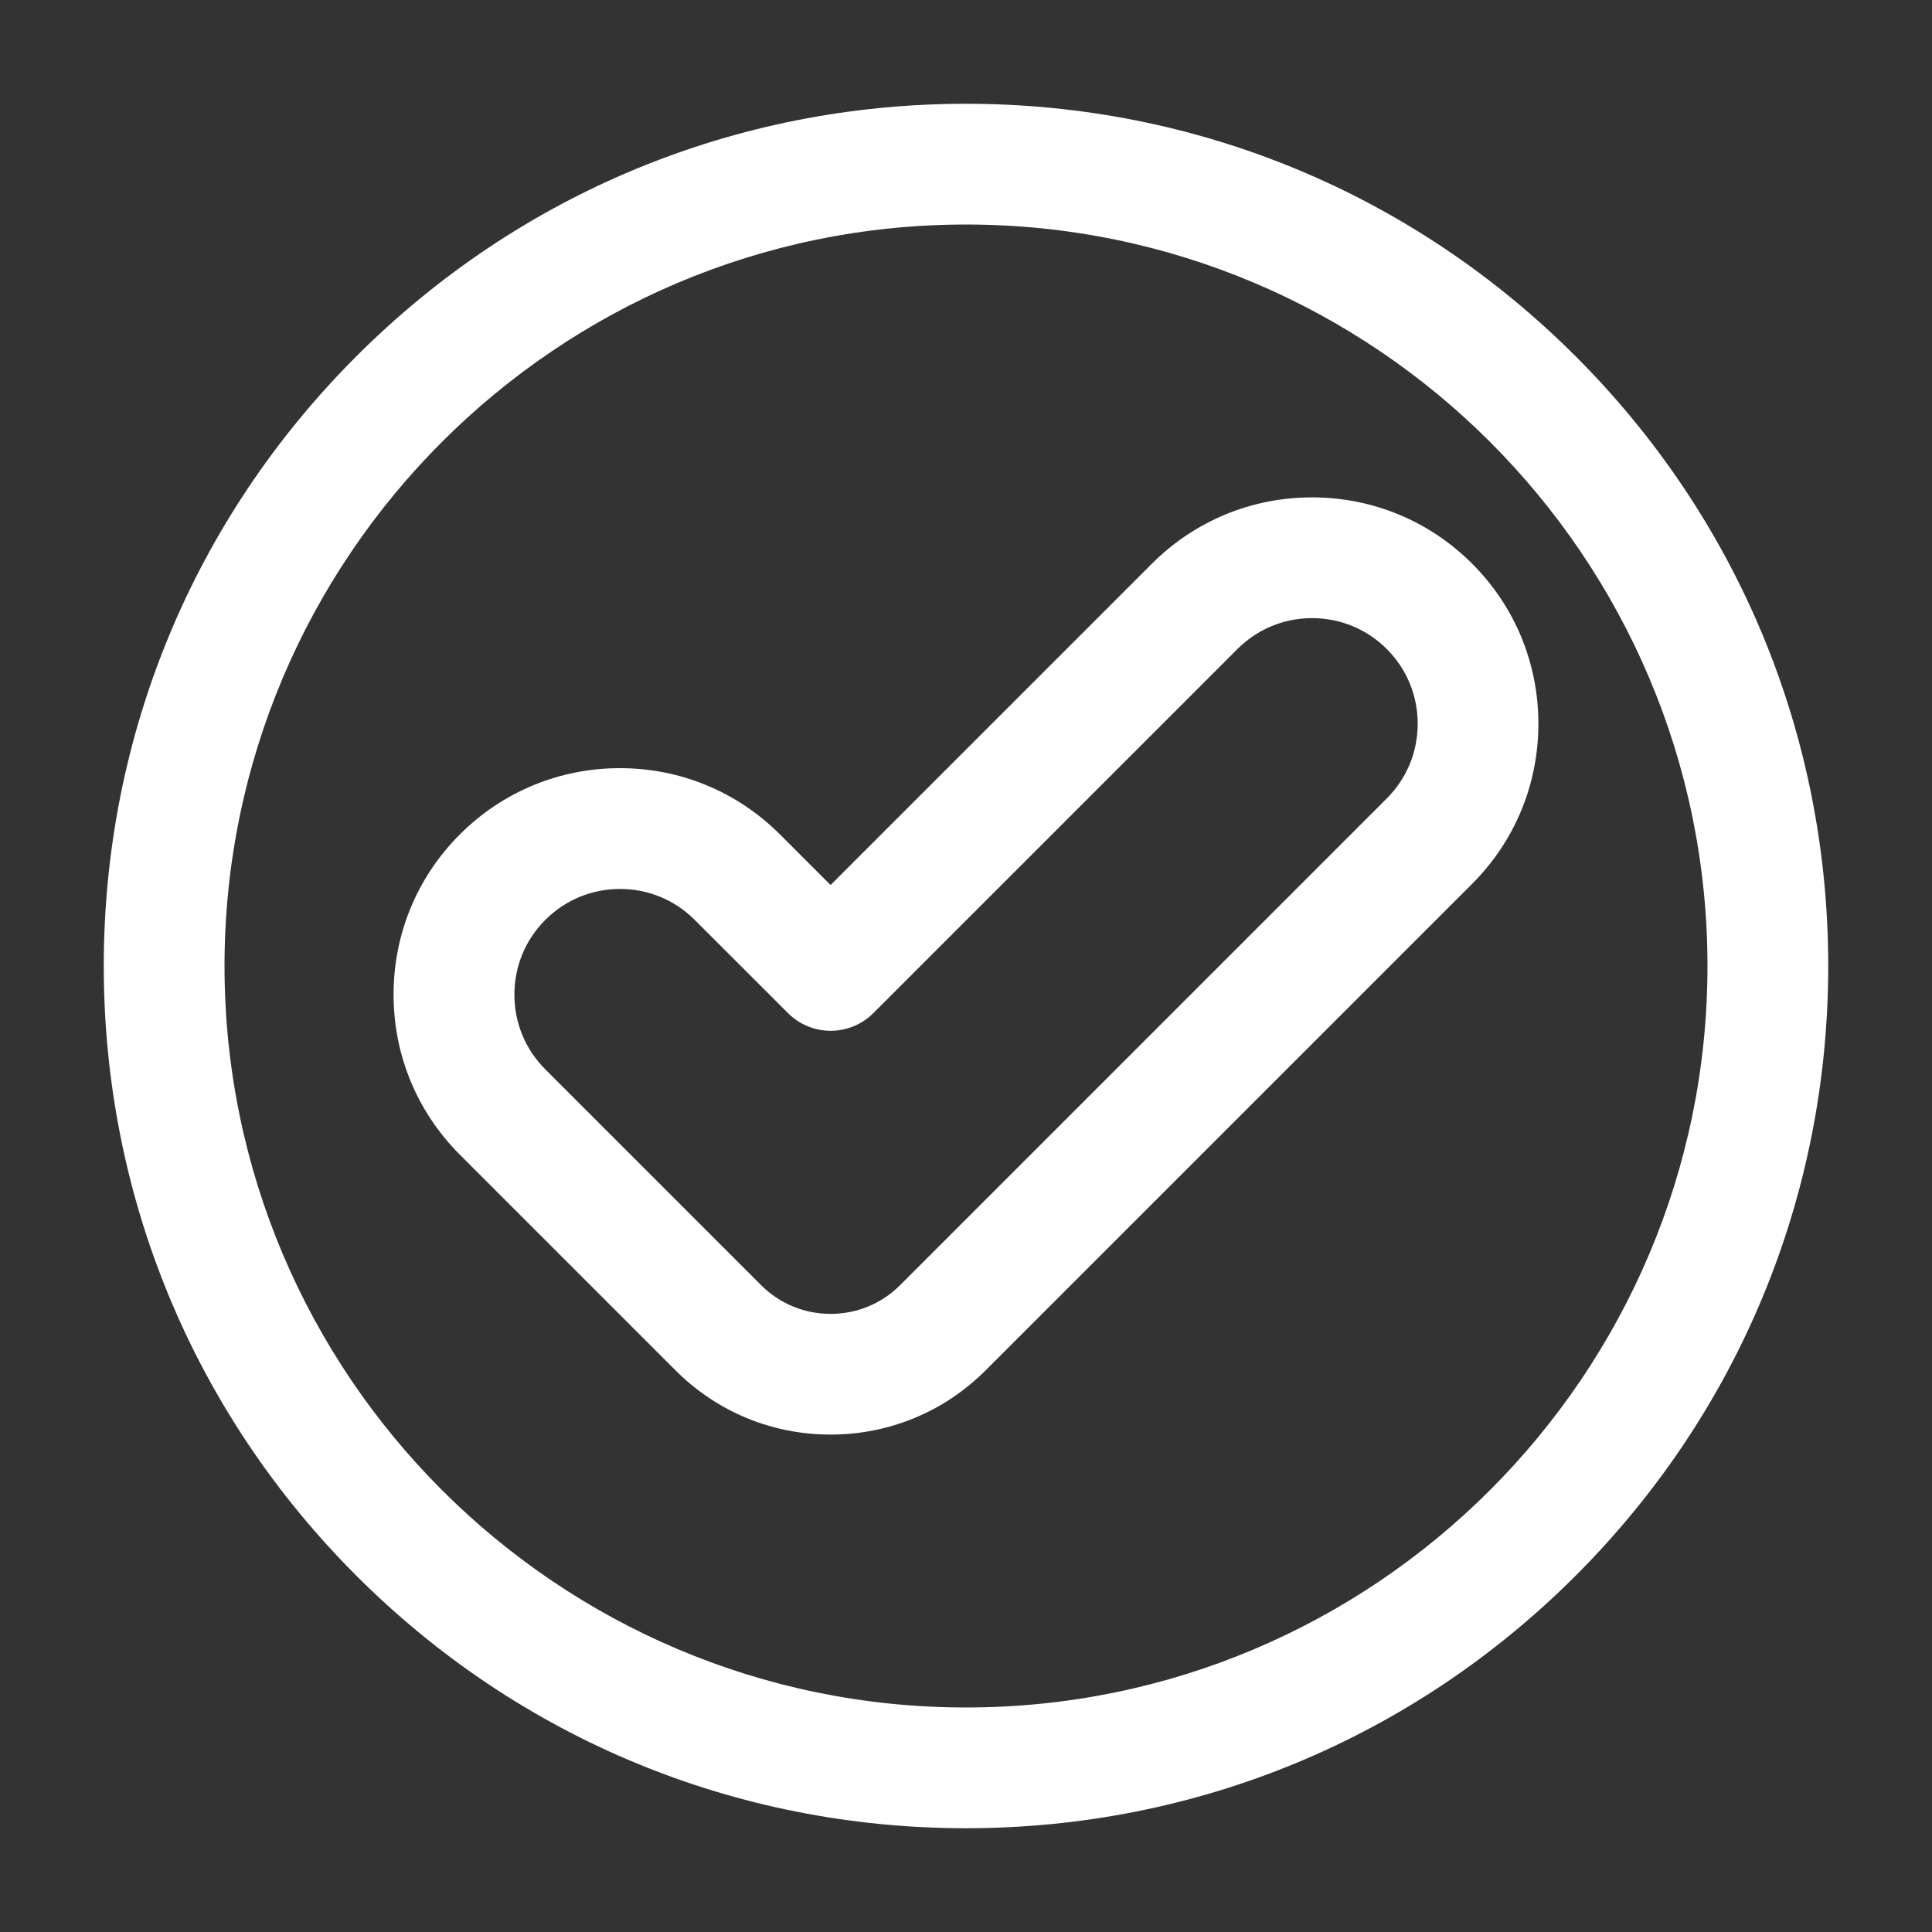
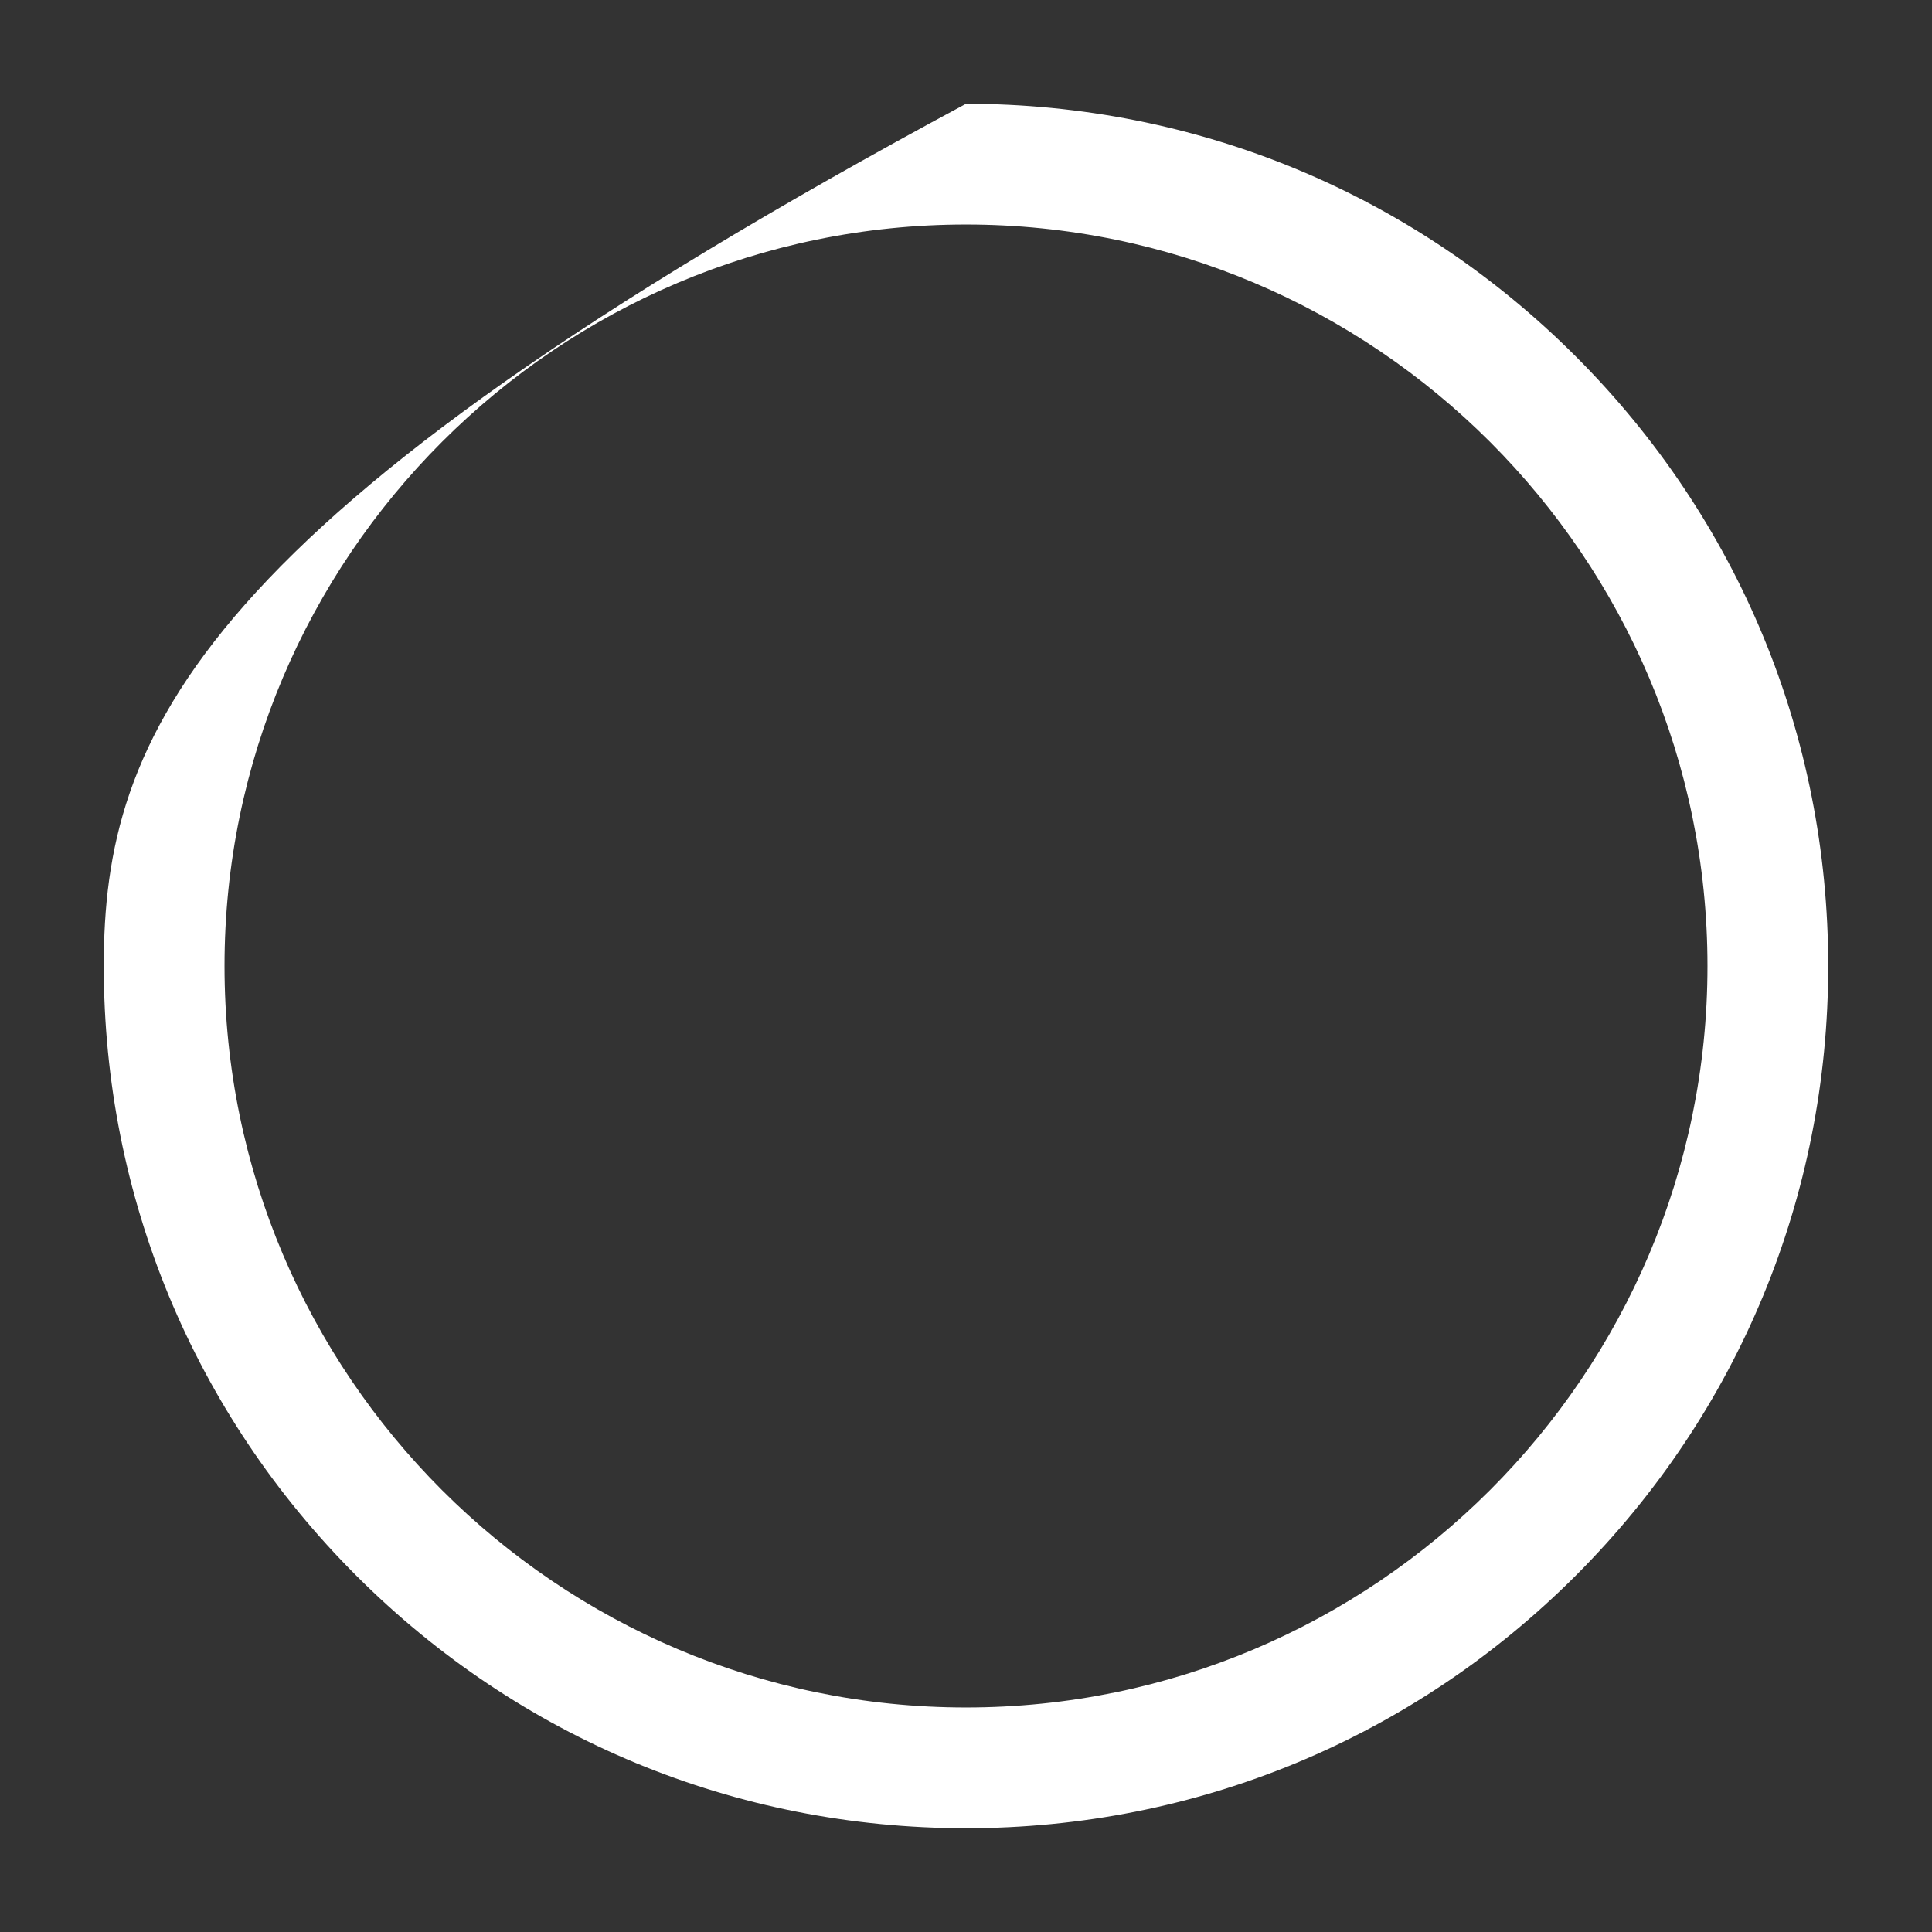
<svg xmlns="http://www.w3.org/2000/svg" width="800px" height="800px" viewBox="0 0 512 512" version="1.1" xml:space="preserve">
  <rect x="0" y="0" width="512" height="512" fill="#333333" stroke="none" />
  <style type="text/css">
	.st0{fill:#fff;}
</style>
  <g id="Layer_1" />
  <g id="Layer_2">
    <g>
-       <path class="st0" d="M256,27.5c-61.03,0-118.42,23.77-161.57,66.93C51.27,137.58,27.5,194.97,27.5,256s23.77,118.42,66.93,161.57    C137.58,460.73,194.97,484.5,256,484.5s118.42-23.77,161.57-66.93C460.73,374.42,484.5,317.03,484.5,256    s-23.77-118.42-66.93-161.57C374.42,51.27,317.03,27.5,256,27.5z M256,452.5c-108.35,0-196.5-88.15-196.5-196.5    S147.65,59.5,256,59.5S452.5,147.65,452.5,256S364.35,452.5,256,452.5z" />
-       <path class="st0" d="M347.7,131.81c-16.03,0-31.09,6.24-42.43,17.57l-85.16,85.16l-13.39-13.39    c-11.33-11.33-26.4-17.58-42.43-17.58c-16.03,0-31.1,6.24-42.43,17.57c-11.32,11.32-17.56,26.39-17.56,42.43    s6.24,31.1,17.56,42.43l57.17,57.17c10.97,10.97,25.56,17.01,41.08,17.01s30.1-6.04,41.08-17.01l128.94-128.94    c11.32-11.32,17.56-26.39,17.56-42.43c0-16.04-6.24-31.1-17.56-42.42C378.8,138.05,363.73,131.81,347.7,131.81z M367.5,211.61    L238.57,340.55c-4.93,4.93-11.48,7.64-18.45,7.64s-13.52-2.71-18.45-7.64l-57.17-57.17c-5.28-5.28-8.18-12.31-8.18-19.8    s2.91-14.52,8.19-19.8c5.29-5.29,12.32-8.2,19.8-8.2s14.51,2.91,19.8,8.2l24.71,24.7c6.25,6.25,16.38,6.25,22.63,0l96.47-96.47    c5.29-5.29,12.32-8.2,19.8-8.2s14.51,2.91,19.8,8.2c5.28,5.28,8.18,12.31,8.18,19.8S372.78,206.33,367.5,211.61z" />
+       <path class="st0" d="M256,27.5C51.27,137.58,27.5,194.97,27.5,256s23.77,118.42,66.93,161.57    C137.58,460.73,194.97,484.5,256,484.5s118.42-23.77,161.57-66.93C460.73,374.42,484.5,317.03,484.5,256    s-23.77-118.42-66.93-161.57C374.42,51.27,317.03,27.5,256,27.5z M256,452.5c-108.35,0-196.5-88.15-196.5-196.5    S147.65,59.5,256,59.5S452.5,147.65,452.5,256S364.35,452.5,256,452.5z" />
    </g>
  </g>
</svg>